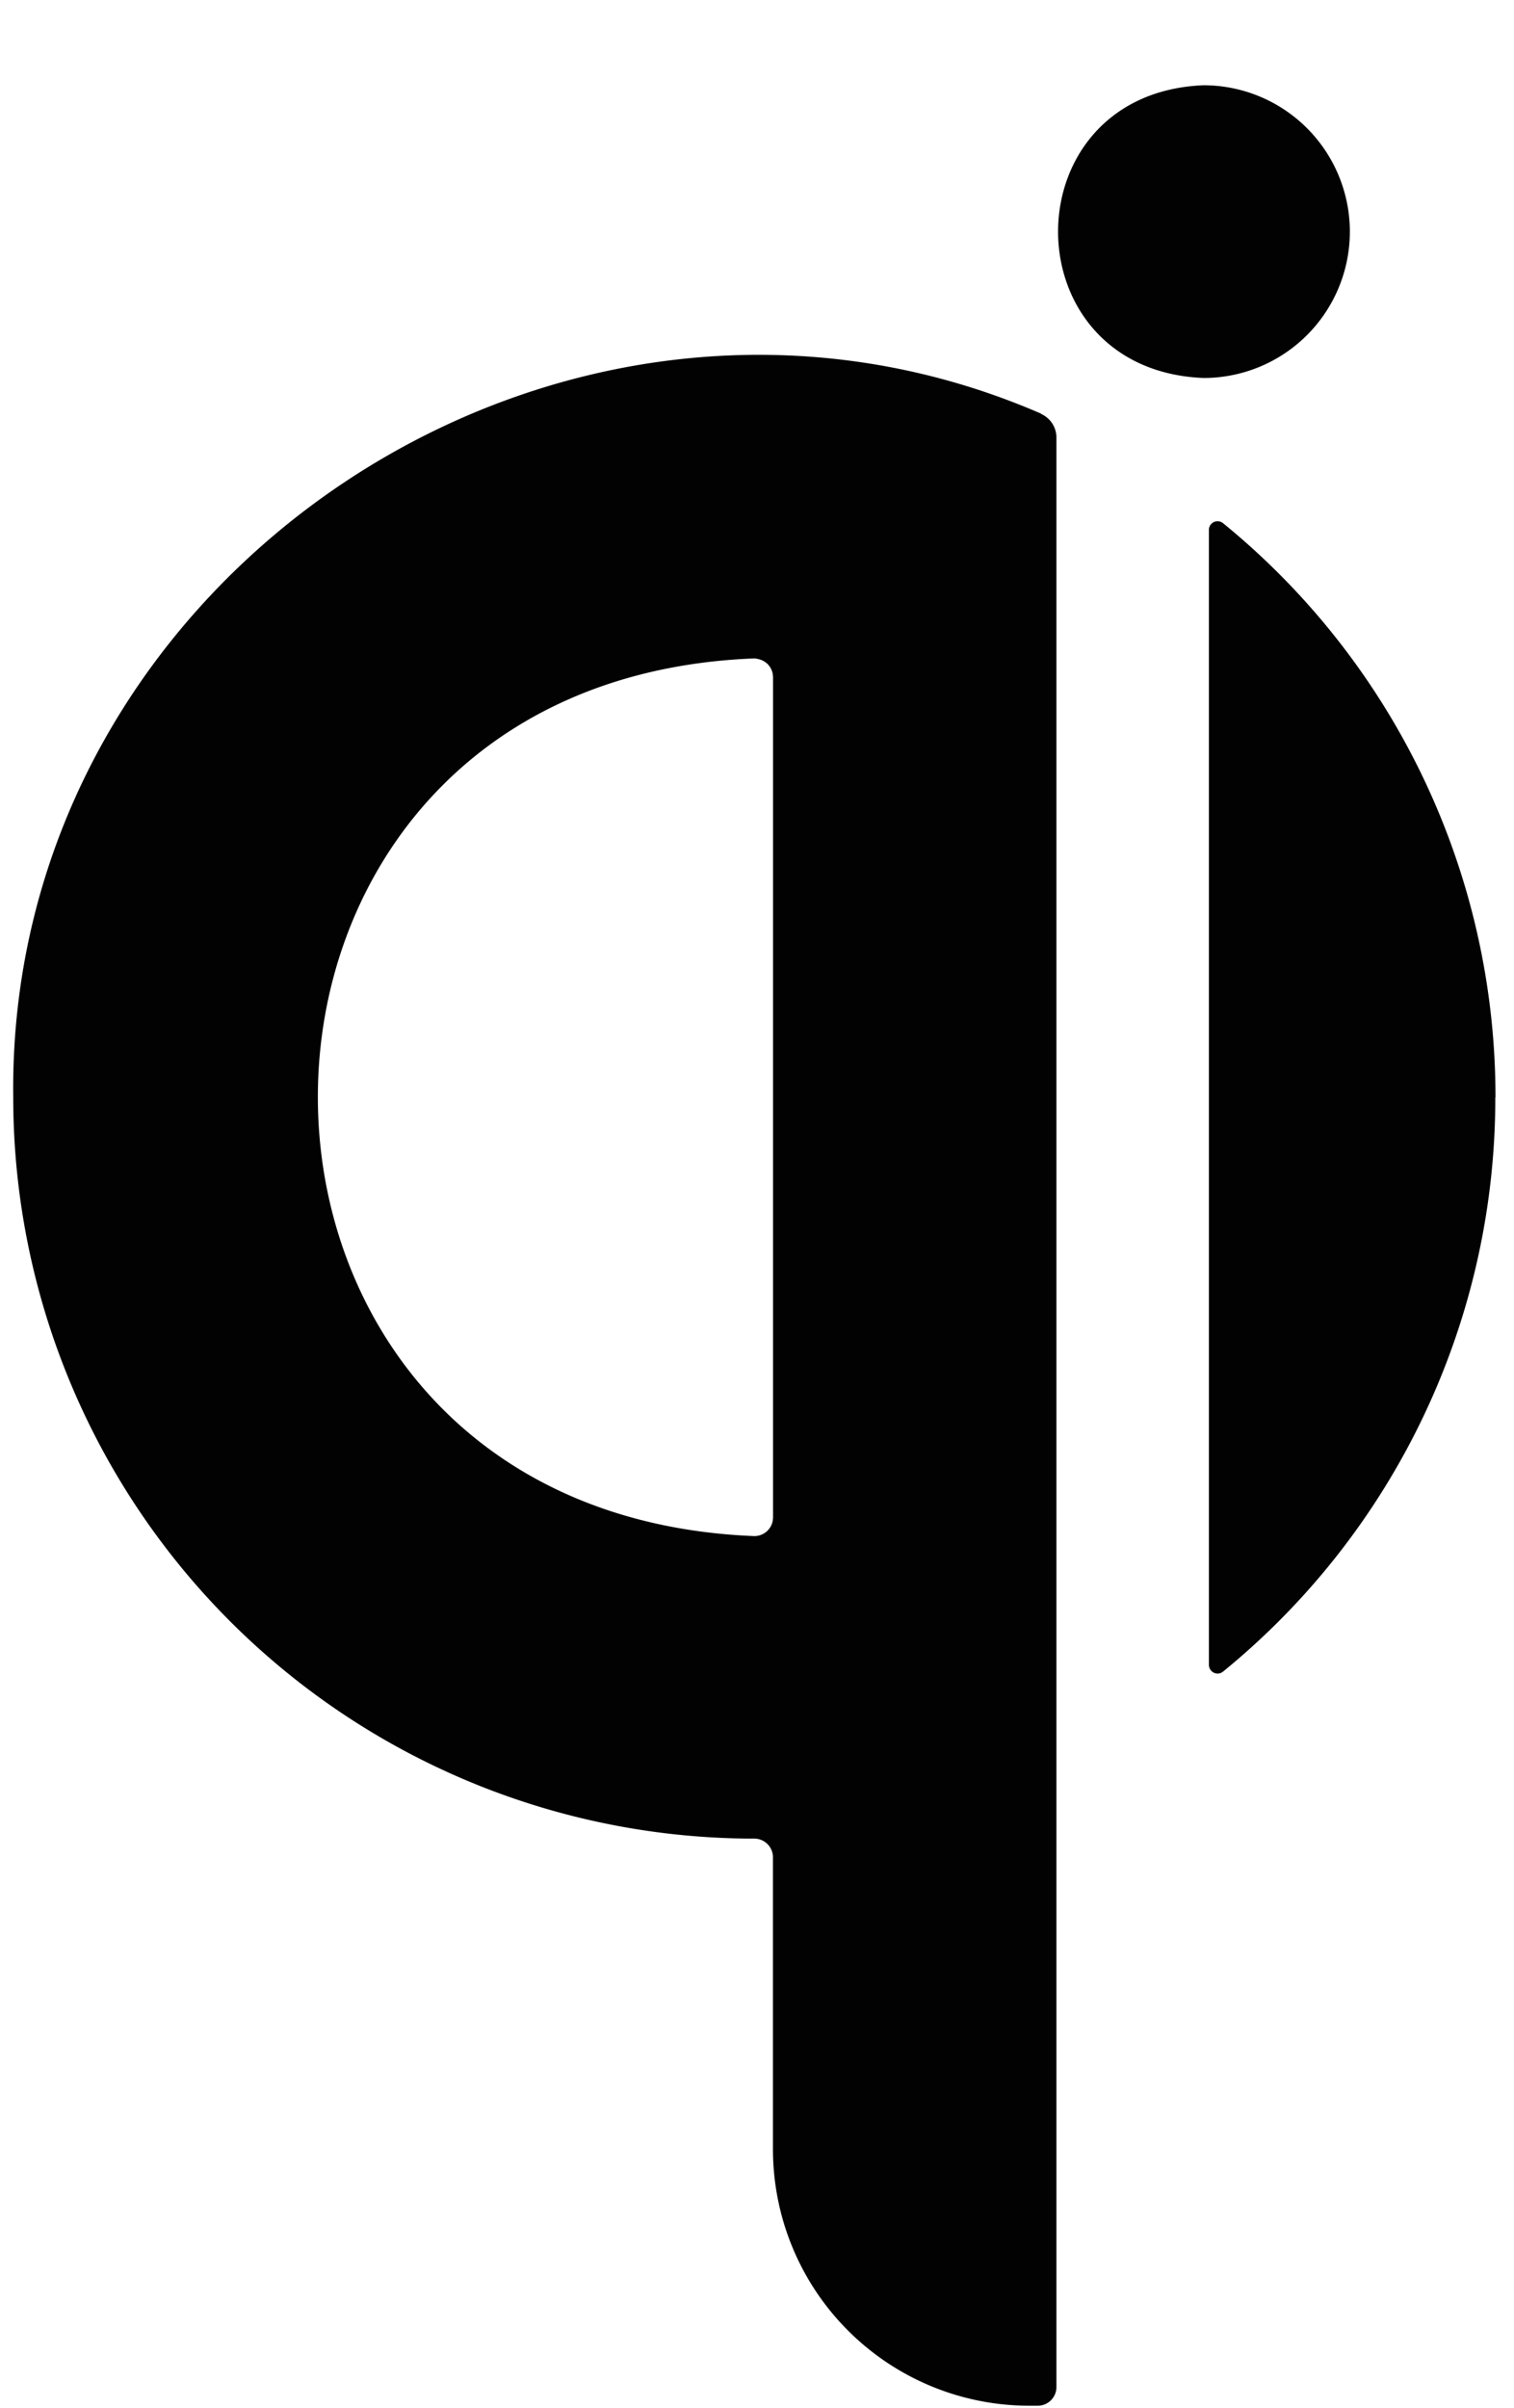
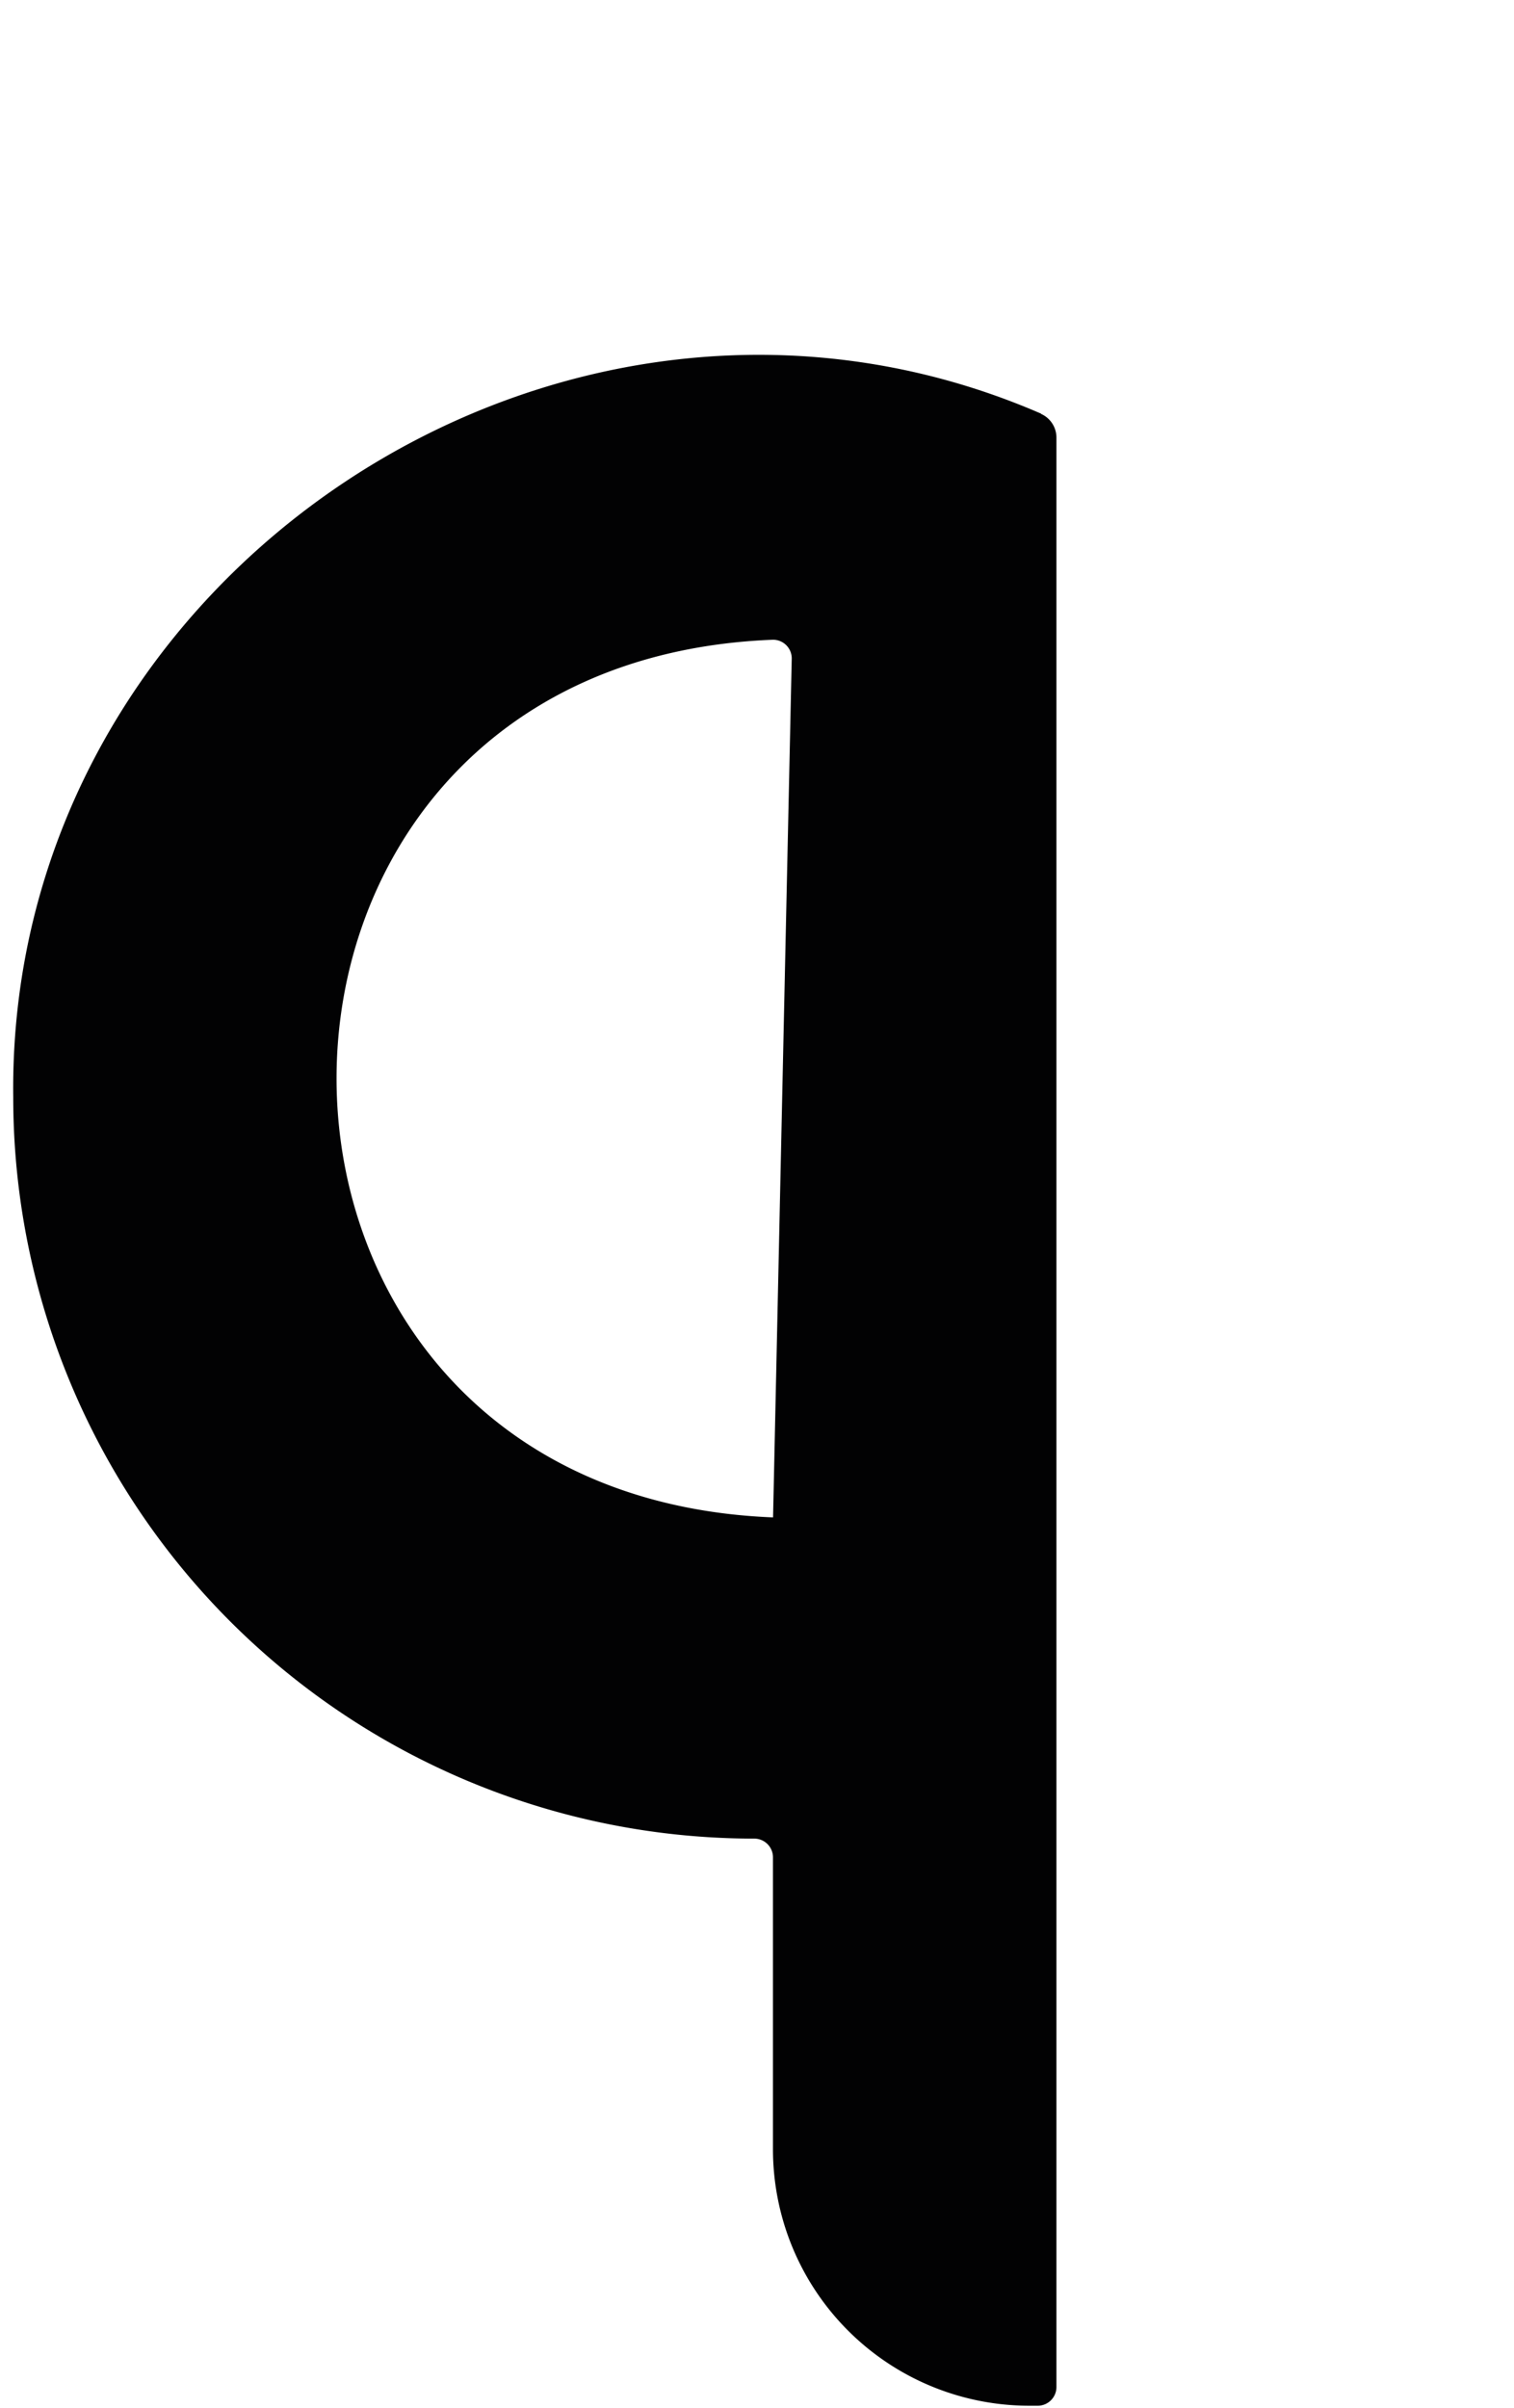
<svg xmlns="http://www.w3.org/2000/svg" id="Vrstva_1" data-name="Vrstva 1" viewBox="0 0 174.97 278.22">
  <defs>
    <style>.cls-1{fill:#020203;}</style>
  </defs>
-   <path class="cls-1" d="M89.37,77.58v.67a2.16,2.16,0,0,0-2.16-2.16h.68a1.54,1.54,0,0,1,1.49,1.52Z" />
  <path class="cls-1" d="M89.37,175.31V176c0,1.2-1.08,1.63-2.16,1.51a2.16,2.16,0,0,0,2.16-2.16Z" />
-   <path class="cls-1" d="M89.37,77.58v.67a2.16,2.16,0,0,0-2.16-2.16h.68a1.54,1.54,0,0,1,1.49,1.52Z" />
-   <path class="cls-1" d="M89.37,175.31V176c0,1.2-1.08,1.63-2.16,1.51a2.16,2.16,0,0,0,2.16-2.16Z" />
-   <path class="cls-1" d="M120.34,47.8C65.11,23.82.79,66.31,1.53,126.78a85.64,85.64,0,0,0,85.64,85.64,2.16,2.16,0,0,1,2.16,2.15v33.77A29.63,29.63,0,0,0,119,277.94l.93,0a2.16,2.16,0,0,0,2.16-2.15V50.57a3,3,0,0,0-1.82-2.77Zm-31,127.51a2.16,2.16,0,0,1-2.16,2.16c-67.28-2.68-67.24-98.8,0-101.4a2.16,2.16,0,0,1,2.16,2.16Z" />
-   <path class="cls-1" d="M172.81,126.78a85.48,85.48,0,0,1-31.47,66.35,1,1,0,0,1-1.41-.16,1,1,0,0,1-.22-.63V61.22a1,1,0,0,1,1-1,1,1,0,0,1,.63.22,85.48,85.48,0,0,1,31.49,66.35Z" />
-   <path class="cls-1" d="M156,26.77a16.91,16.91,0,0,1-16.91,16.9c-22.42-.9-22.41-32.92,0-33.82A16.92,16.92,0,0,1,156,26.77Z" />
+   <path class="cls-1" d="M120.34,47.8C65.11,23.82.79,66.31,1.53,126.78a85.64,85.64,0,0,0,85.64,85.64,2.16,2.16,0,0,1,2.16,2.15v33.77A29.63,29.63,0,0,0,119,277.94l.93,0a2.16,2.16,0,0,0,2.16-2.15V50.57a3,3,0,0,0-1.82-2.77Zm-31,127.51c-67.28-2.68-67.24-98.8,0-101.4a2.16,2.16,0,0,1,2.16,2.16Z" />
</svg>